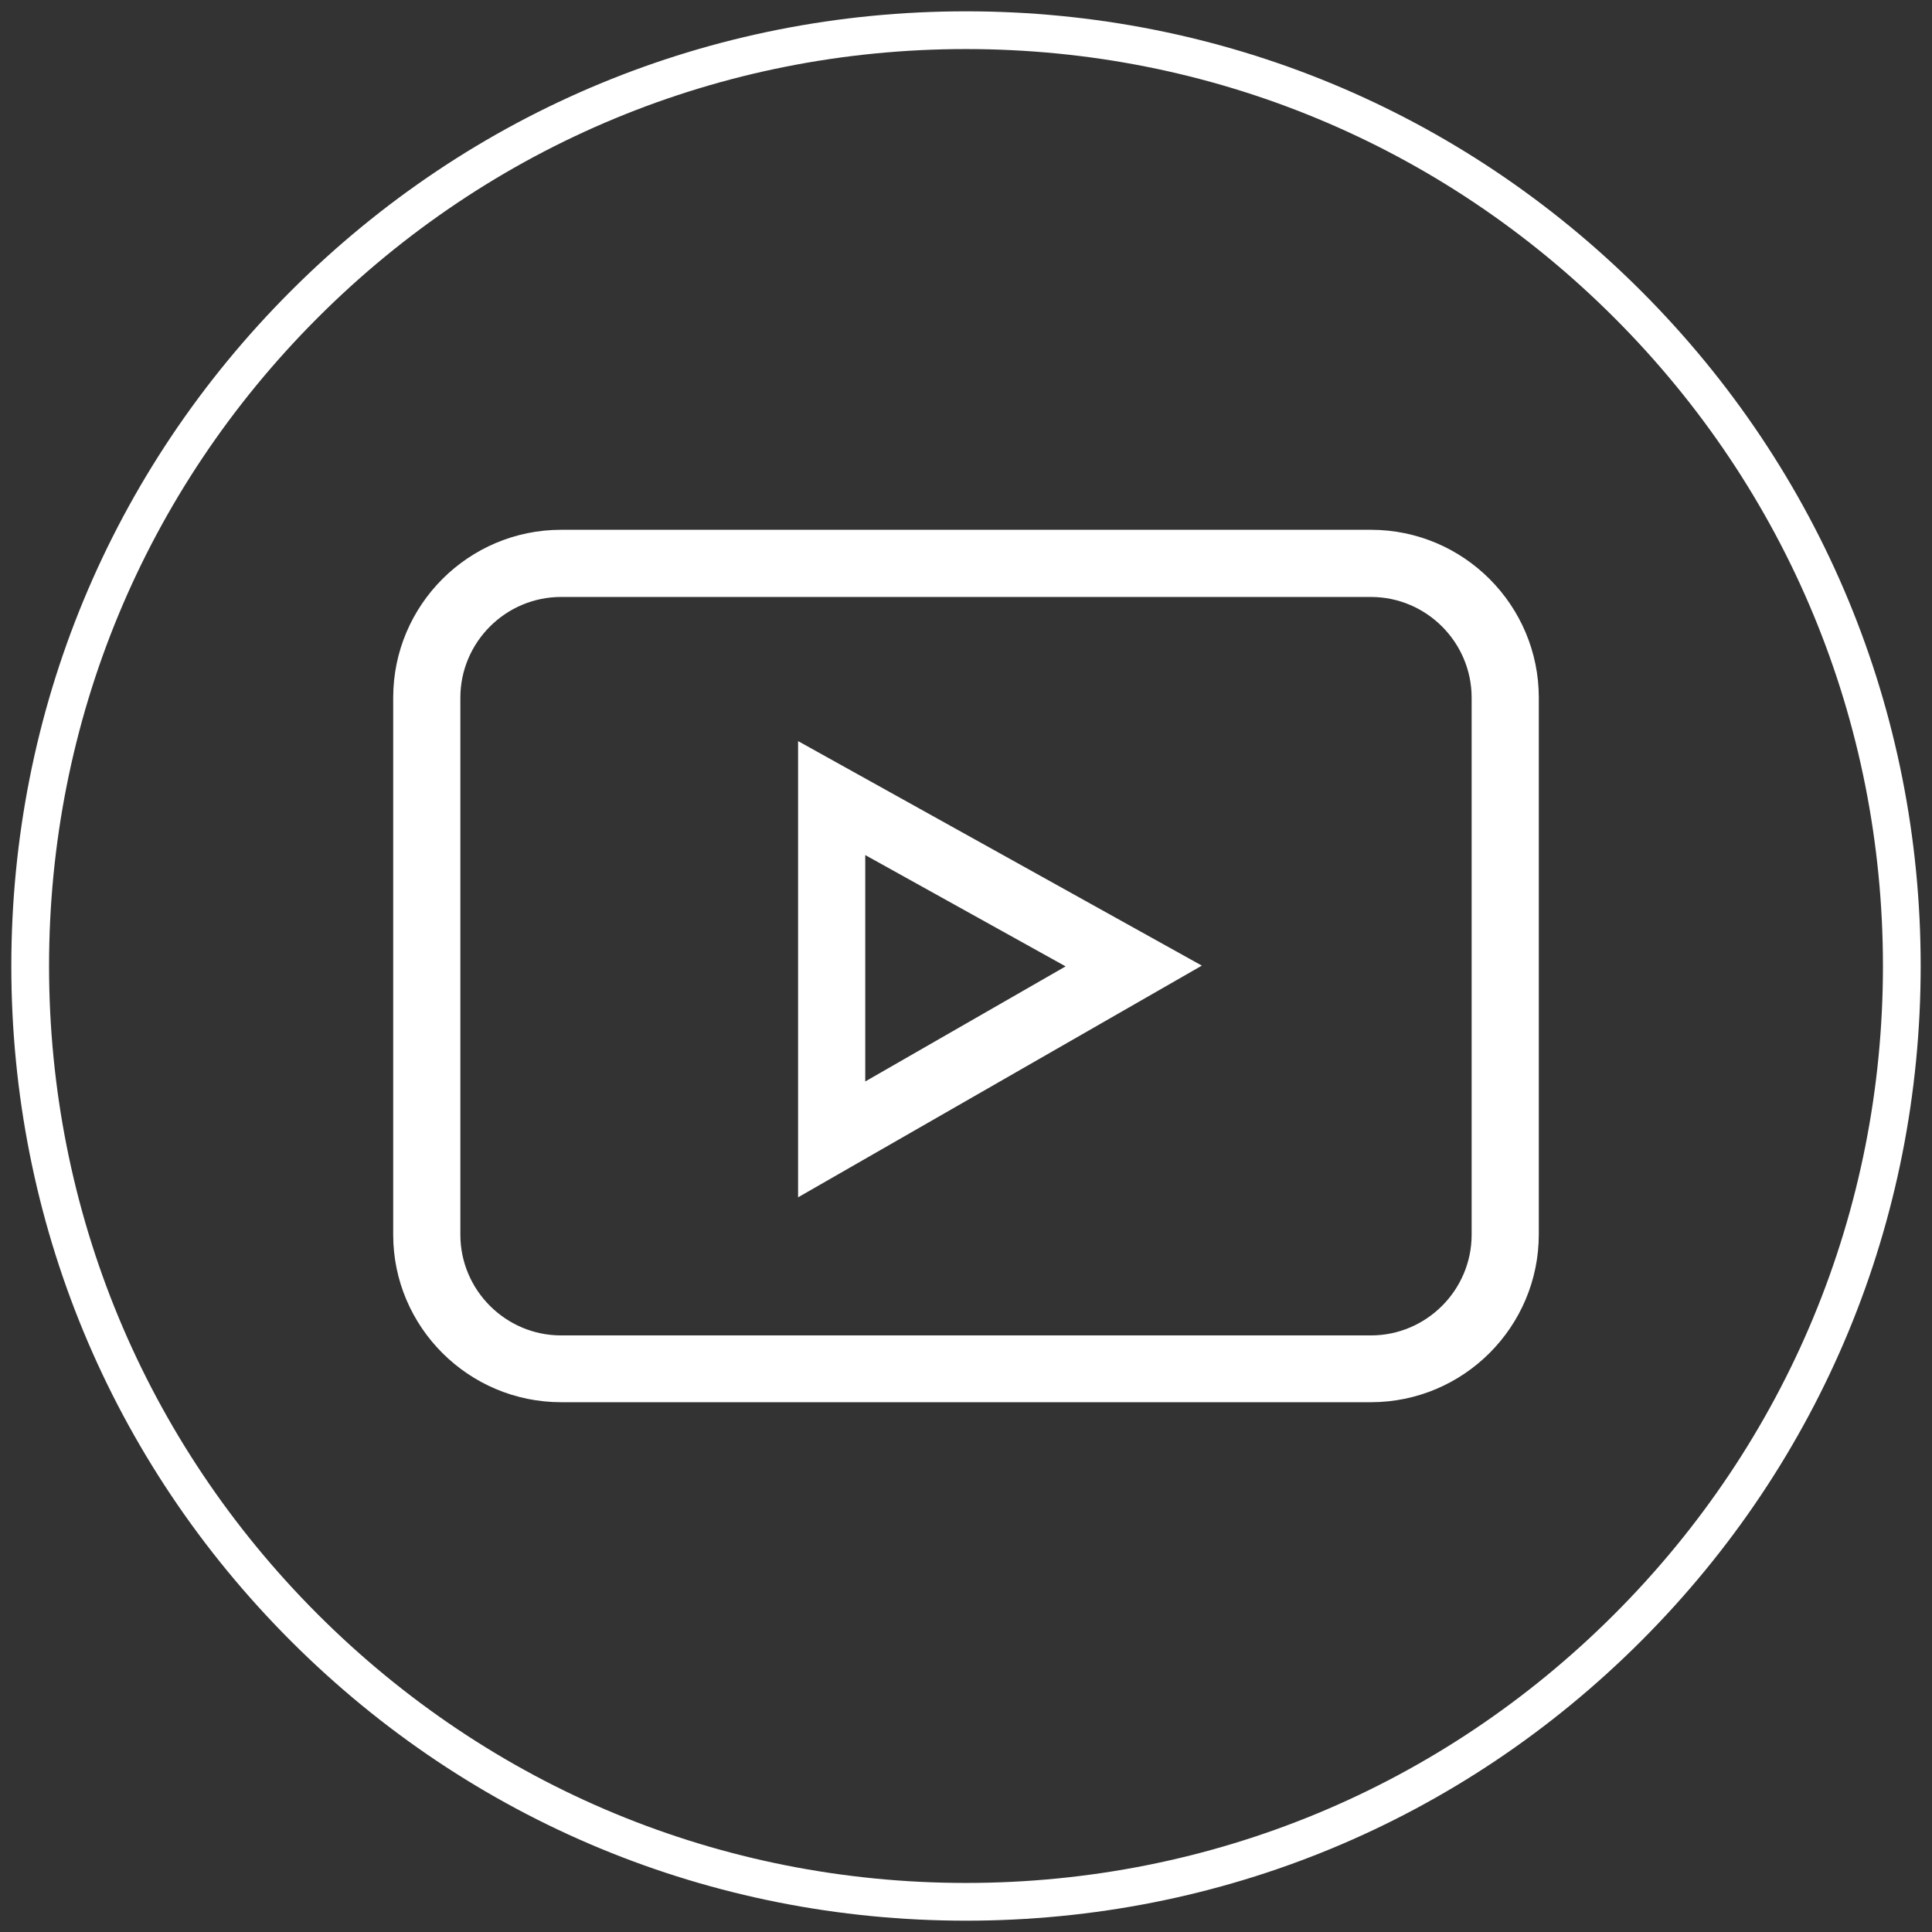
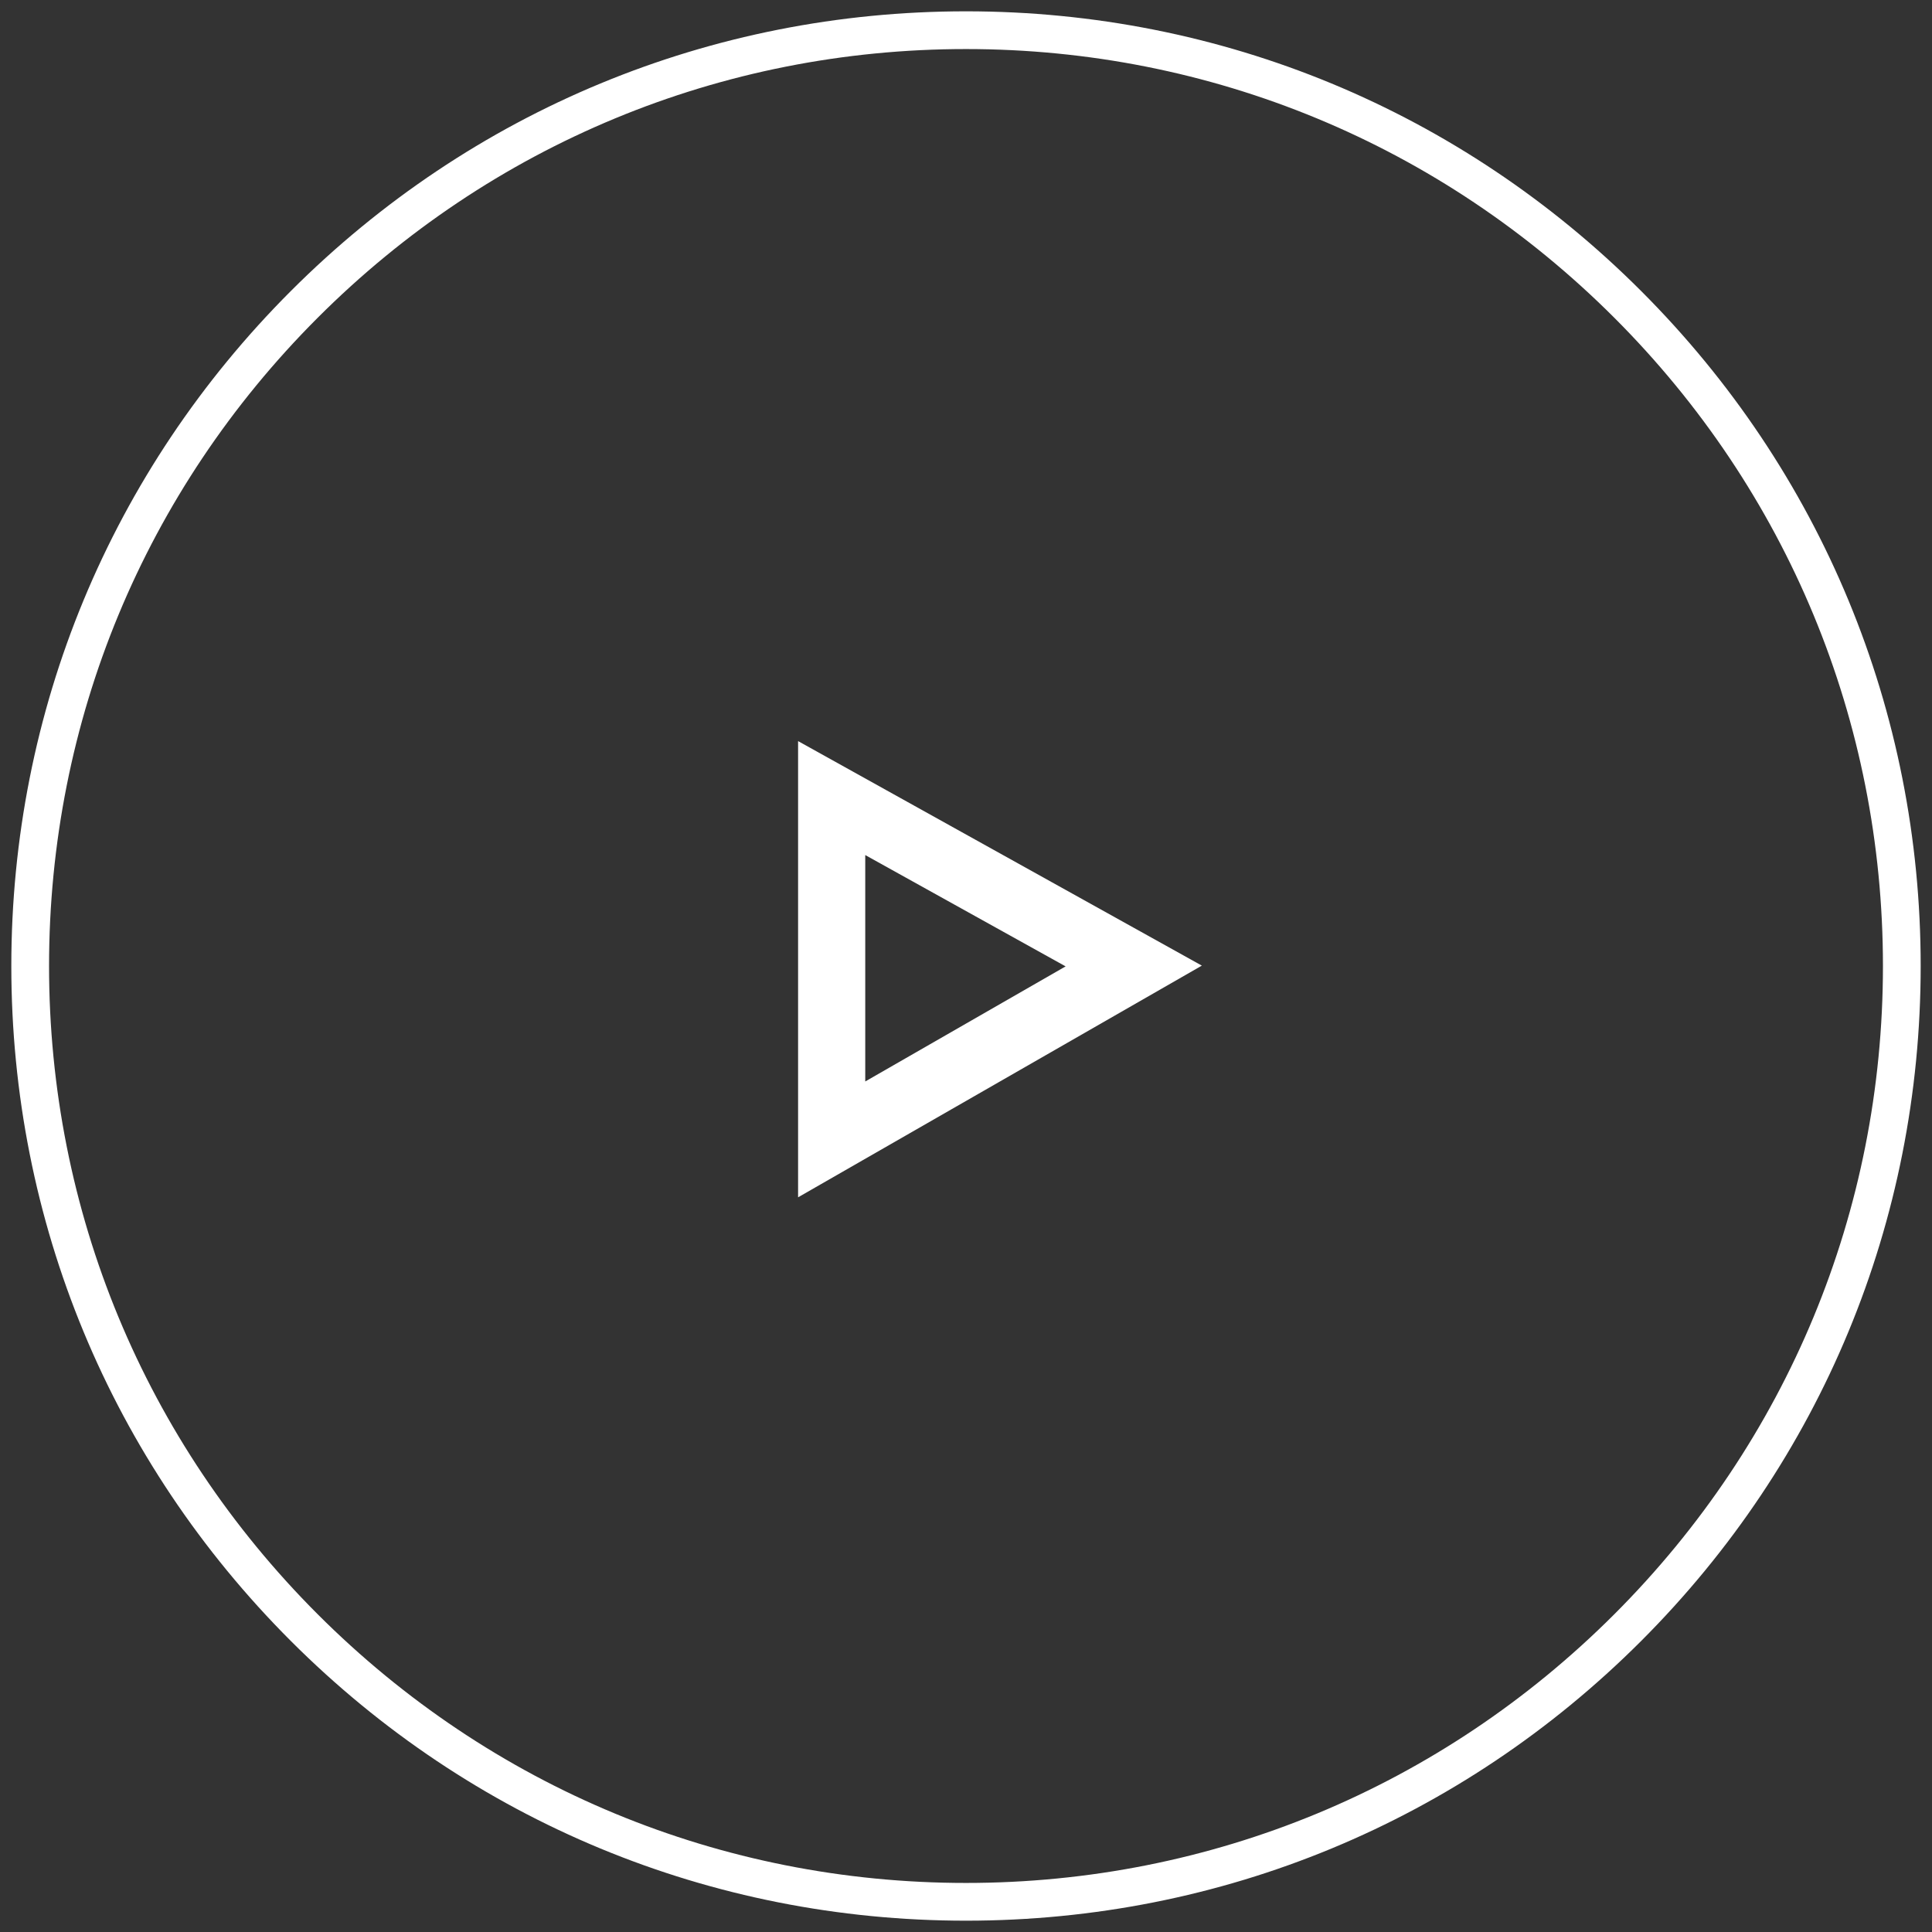
<svg xmlns="http://www.w3.org/2000/svg" version="1.1" id="Capa_1" x="0px" y="0px" viewBox="0 0 512 512" style="enable-background:new 0 0 512 512;" xml:space="preserve">
  <rect x="0" y="0" width="512" height="512" fill="#333333" stroke="none" />
  <style type="text/css">
	.st0{fill:#FFFFFF;}
</style>
  <g>
    <path class="st0" d="M256,509c-67.6,0-131.1-26.3-178.9-74.1S3,323.6,3,256S29.3,124.9,77.1,77.1S188.4,3,256,3   s131.1,26.3,178.9,74.1S509,188.4,509,256s-26.3,131.1-74.1,178.9S323.6,509,256,509z M256,13c-64.9,0-125.9,25.3-171.8,71.2   S13,191.1,13,256s25.3,125.9,71.2,171.8S191.1,499,256,499s125.9-25.3,171.8-71.2S499,320.9,499,256s-25.3-125.9-71.2-171.8   S320.9,13,256,13z" />
  </g>
  <g>
-     <path class="st0" d="M148.7,371.6h214.6c24.5,0,44.5-19.9,44.5-44.5V184.9c0-24.5-19.9-44.5-44.5-44.5H148.7   c-24.5,0-44.5,19.9-44.5,44.5v142.3C104.2,351.7,124.2,371.6,148.7,371.6z M122,184.9c0-14.7,12-26.7,26.7-26.7h214.6   c14.7,0,26.7,12,26.7,26.7v142.3c0,14.7-12,26.7-26.7,26.7H148.7c-14.7,0-26.7-12-26.7-26.7V184.9z" />
-     <path class="st0" d="M211.5,196.4v120.9l107-61.4L211.5,196.4z M229.3,226.6l53.1,29.5l-53.1,30.5V226.6z" />
+     <path class="st0" d="M211.5,196.4v120.9l107-61.4z M229.3,226.6l53.1,29.5l-53.1,30.5V226.6z" />
  </g>
</svg>